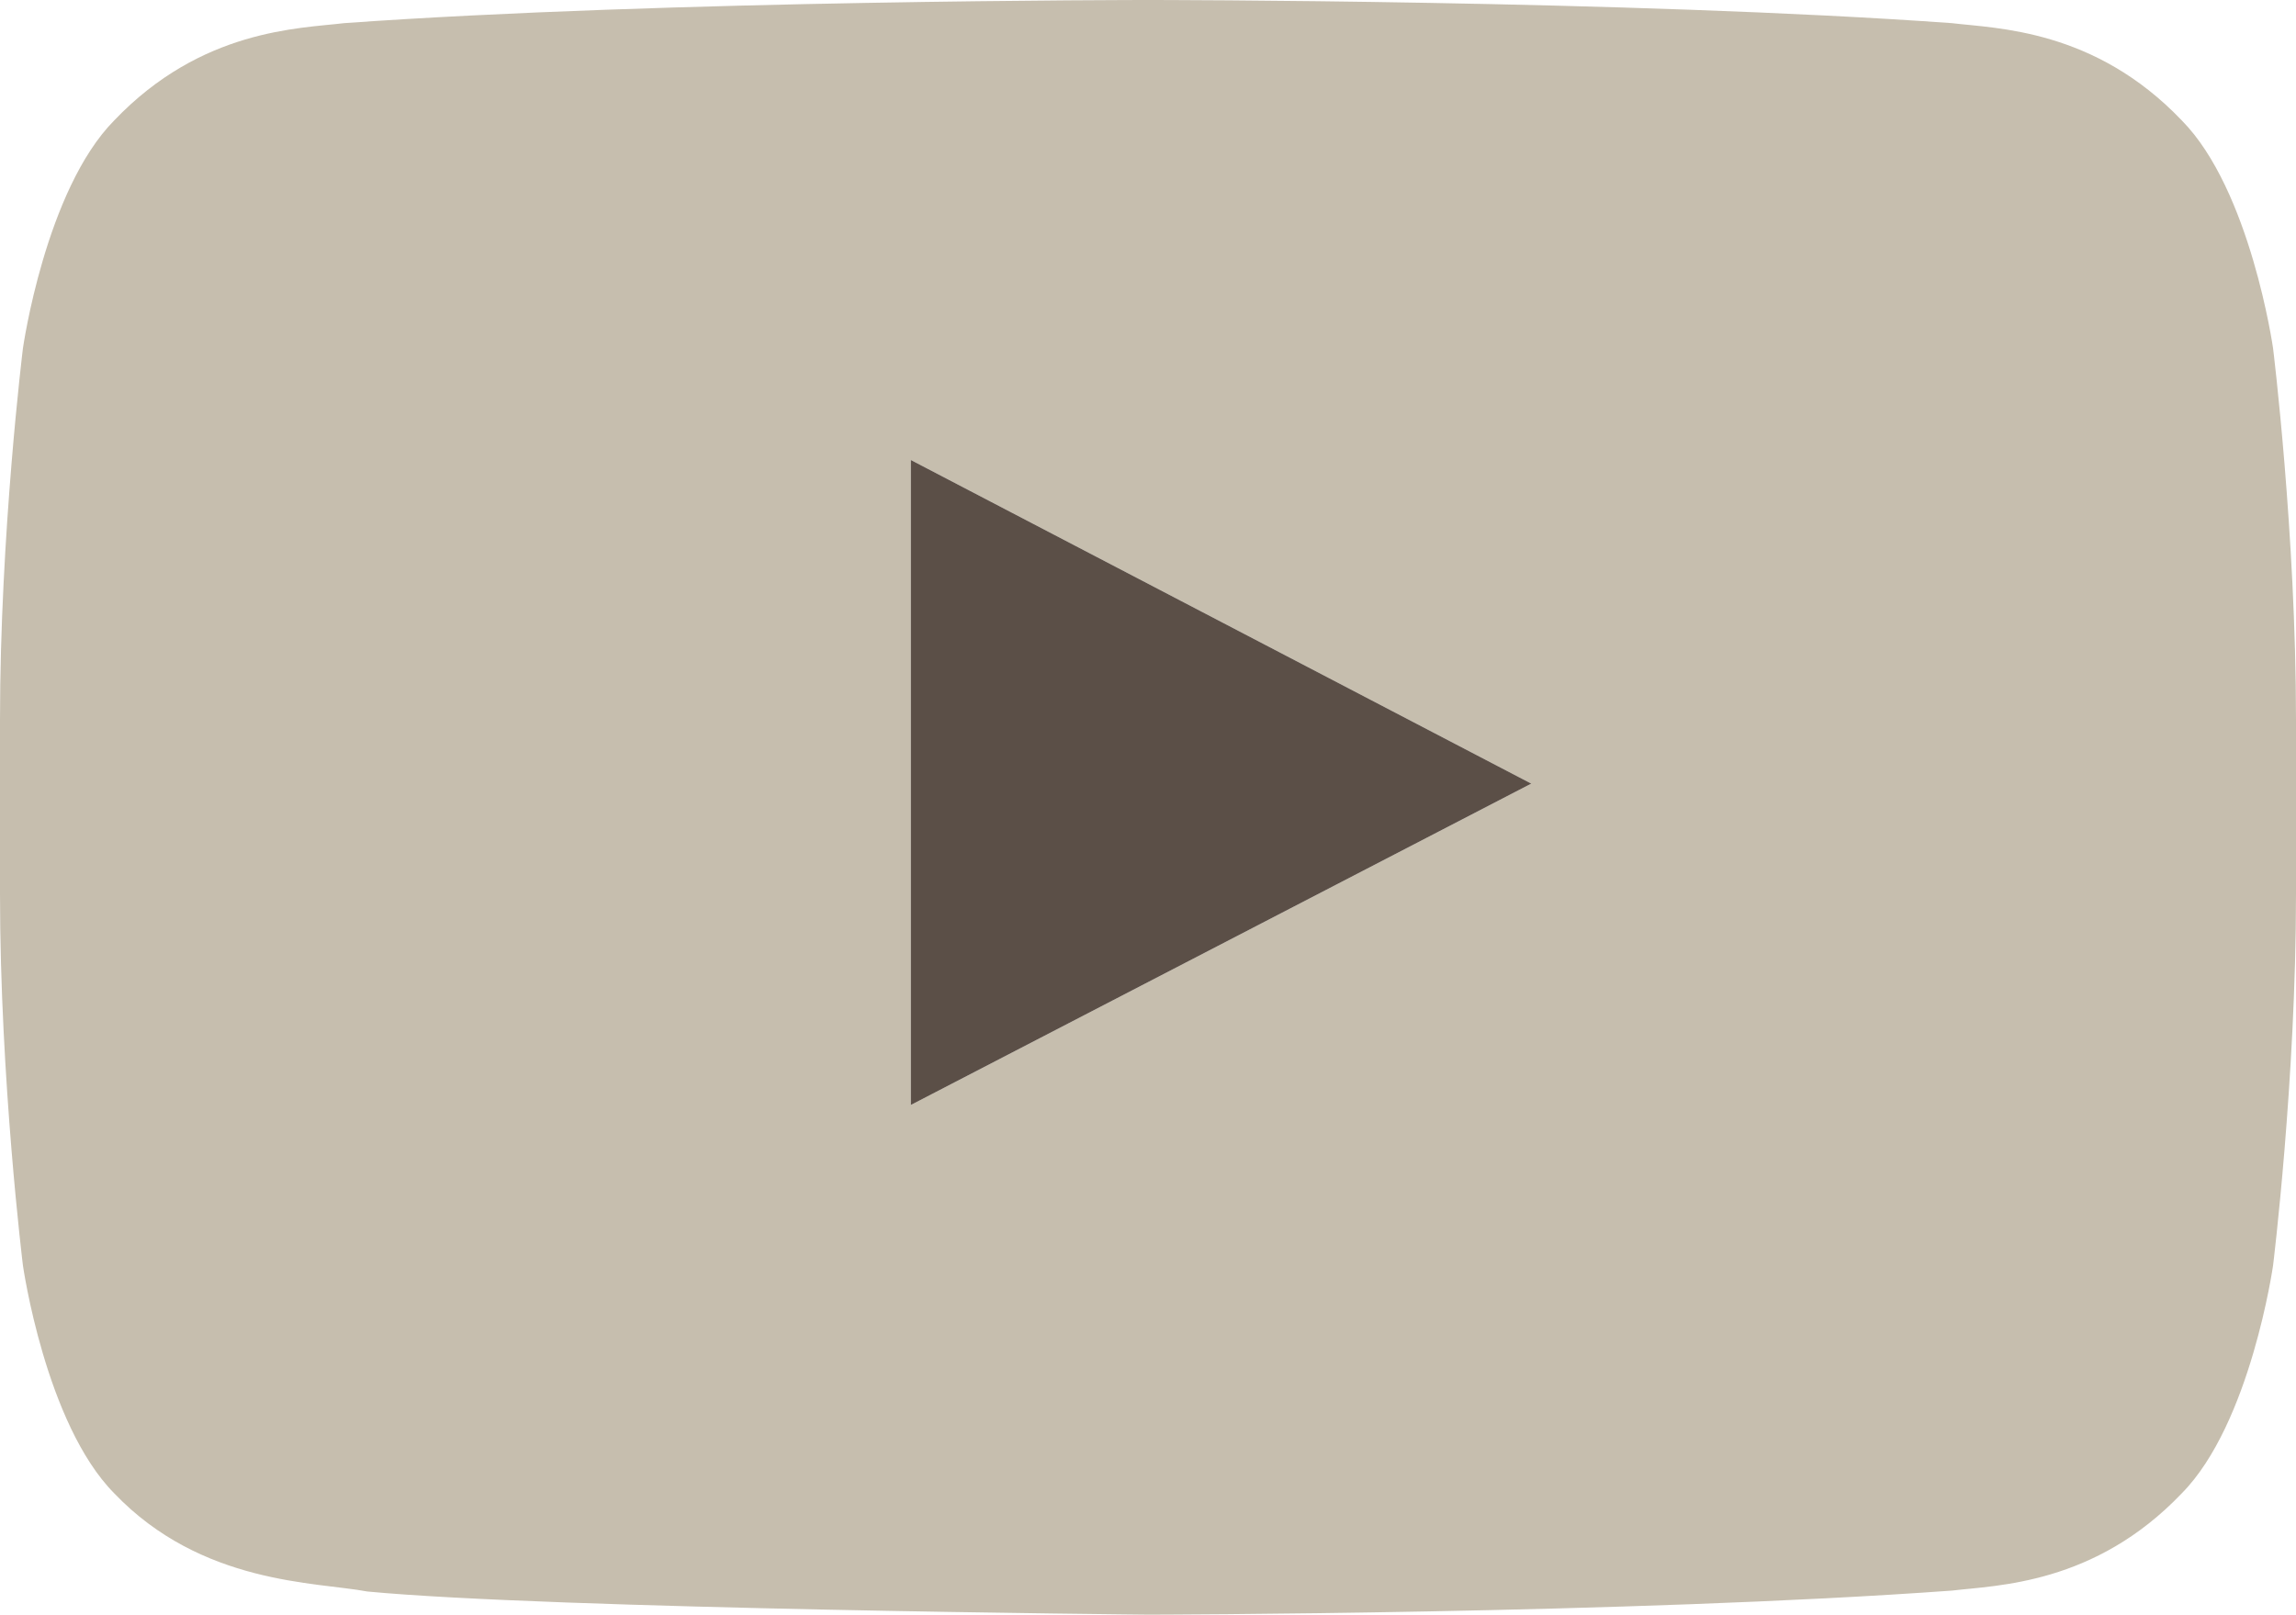
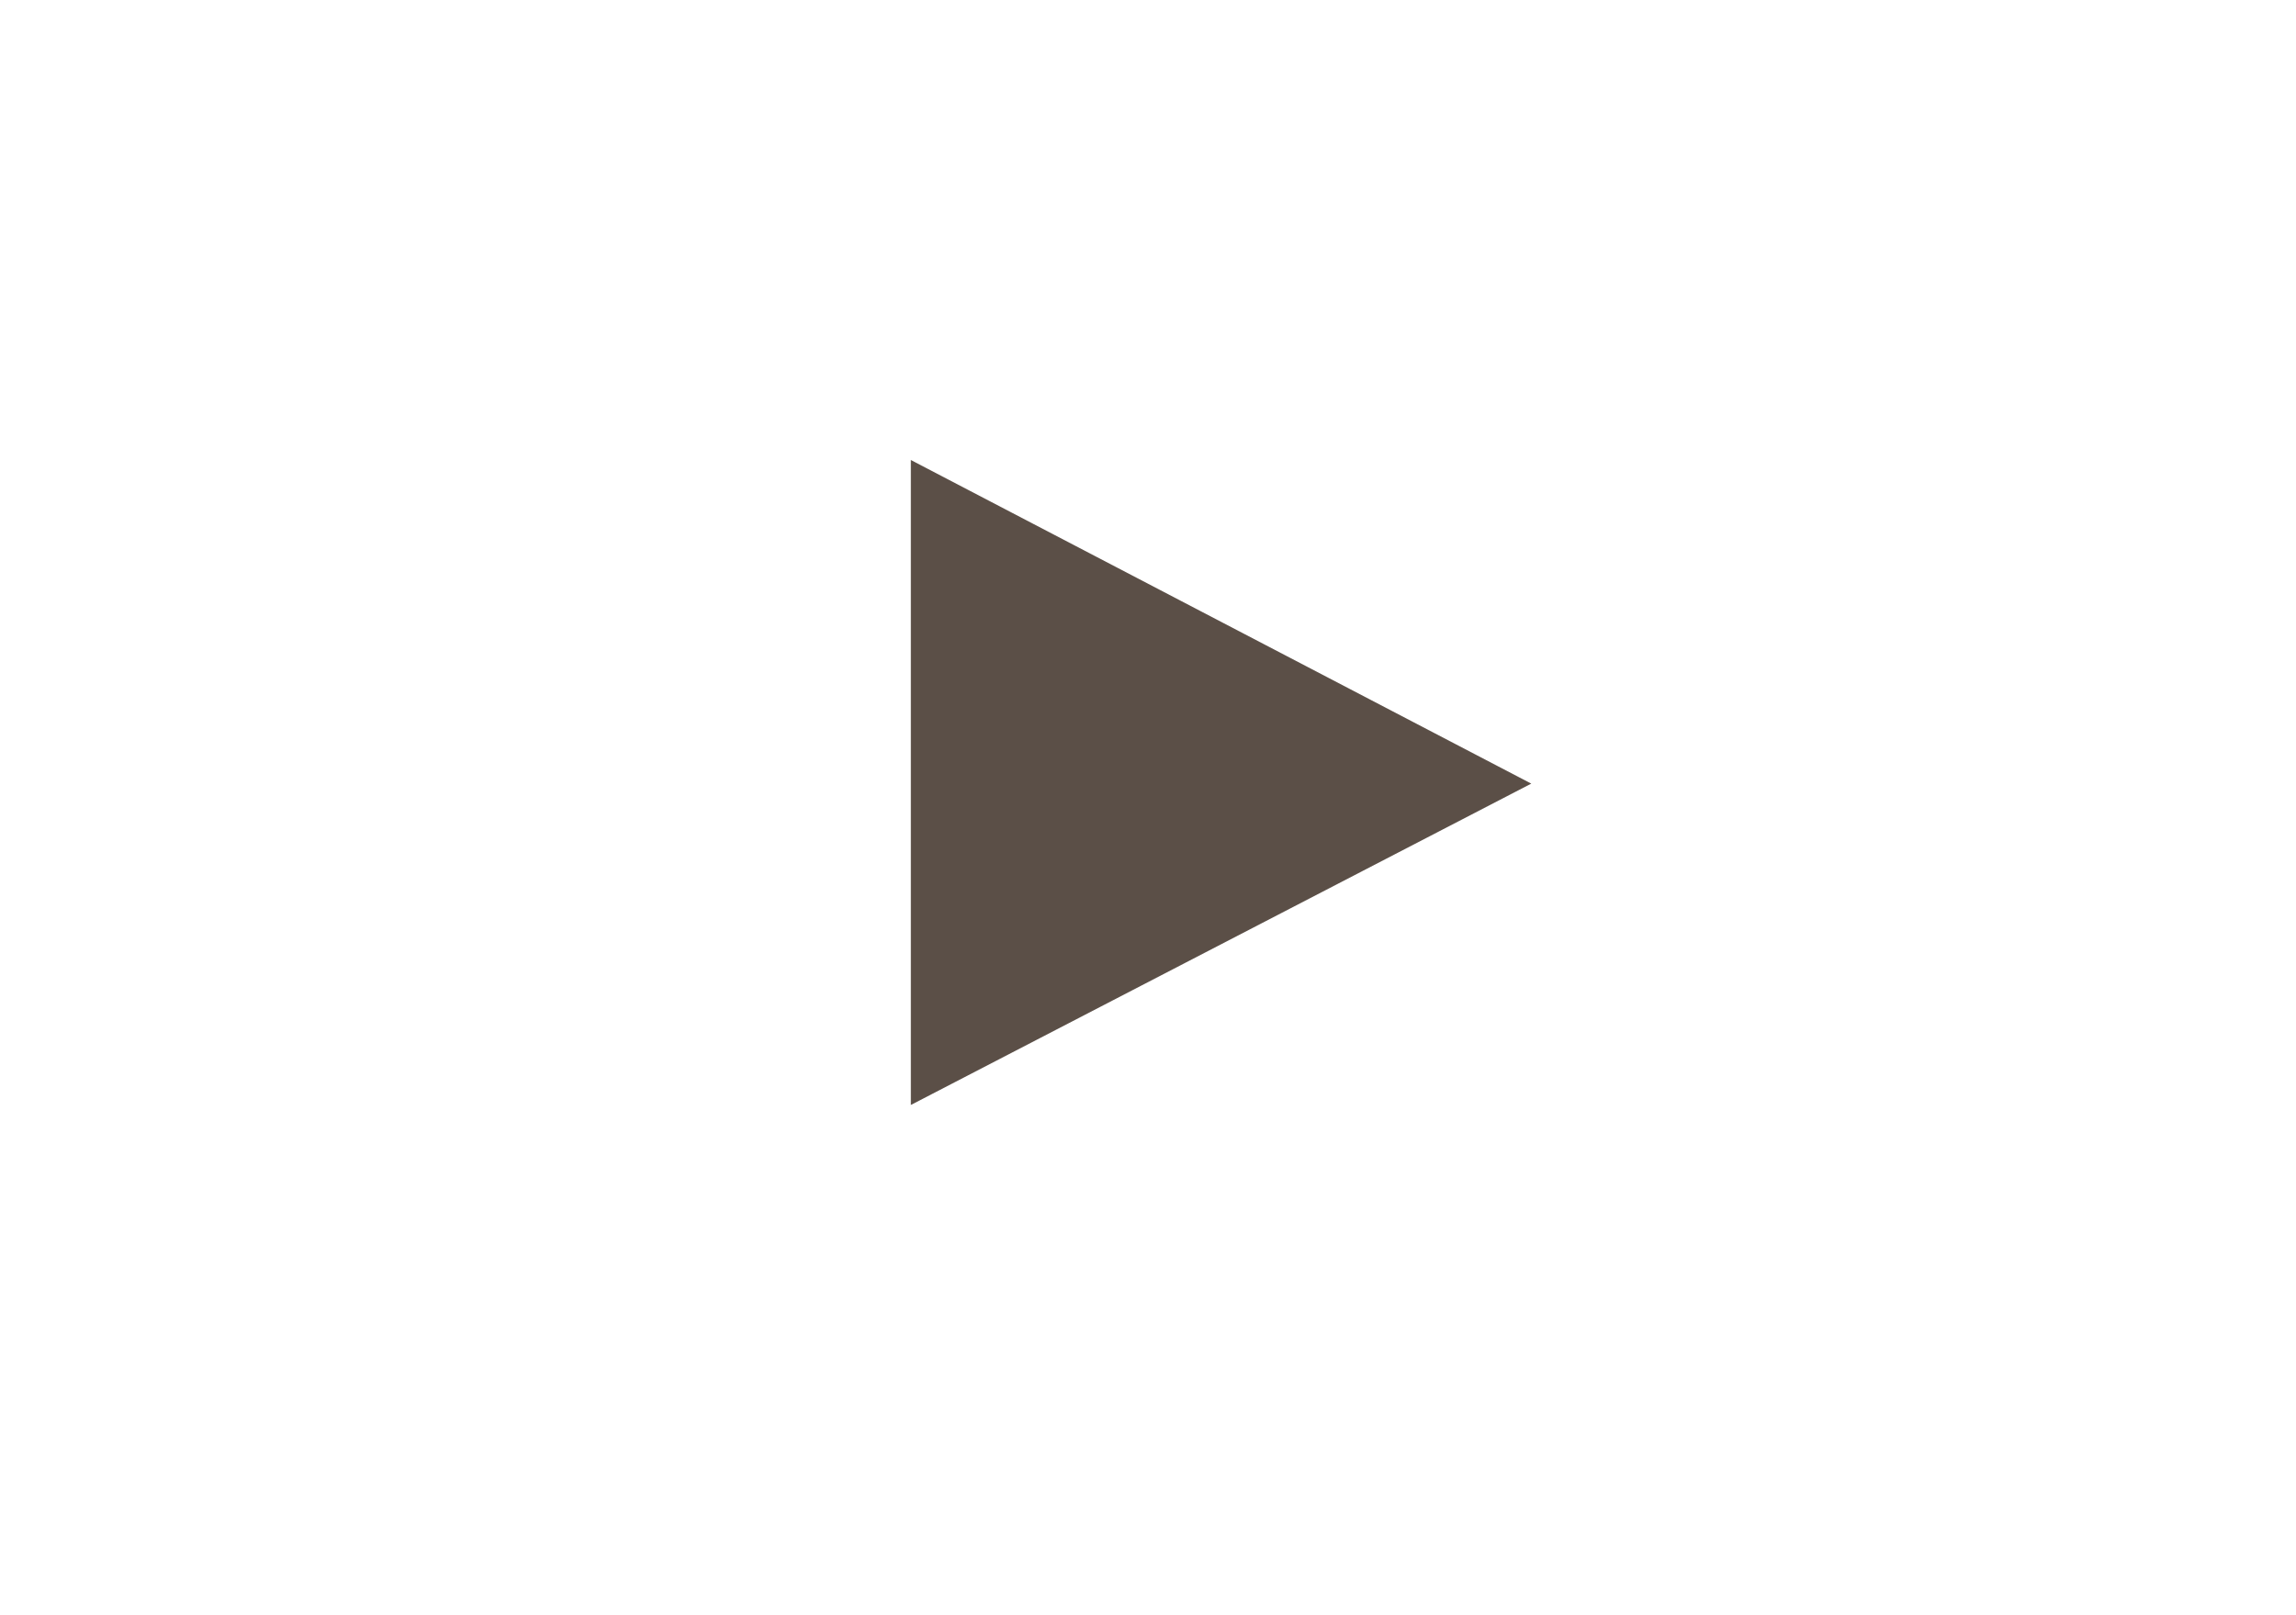
<svg xmlns="http://www.w3.org/2000/svg" fill="#000000" height="718.5" preserveAspectRatio="xMidYMid meet" version="1" viewBox="1.8 1.3 1021.4 718.5" width="1021.4" zoomAndPan="magnify">
  <g>
    <g>
      <g id="change1_1">
-         <path d="M1013,156.3c0,0-10-70.4-40.6-101.4C933.6,14.2,890,14,870.1,11.6C727.1,1.3,512.7,1.3,512.7,1.3h-0.4 c0,0-214.4,0-357.4,10.3C135,14,91.4,14.2,52.6,54.9C22,85.9,12,156.3,12,156.3S1.8,238.9,1.8,321.6v77.5 C1.8,481.8,12,564.4,12,564.4s10,70.4,40.6,101.4c38.9,40.7,89.9,39.4,112.6,43.7c81.7,7.8,347.3,10.3,347.3,10.3 s214.6-0.3,357.6-10.7c20-2.4,63.5-2.6,102.3-43.3c30.6-31,40.6-101.4,40.6-101.4s10.2-82.7,10.2-165.3v-77.5 C1023.2,238.9,1013,156.3,1013,156.3z M407,493l0-287l276,144L407,493z" fill="#c6beae" />
-       </g>
+         </g>
    </g>
  </g>
  <g id="change2_2">
-     <path clip-rule="evenodd" d="M649 367.6L649 367.6" fill="#5b4f47" fill-rule="evenodd" opacity="0.12" />
-   </g>
+     </g>
  <g id="change2_1">
    <path d="M407 206L407 493 683 350z" fill="#5b4f47" />
  </g>
</svg>